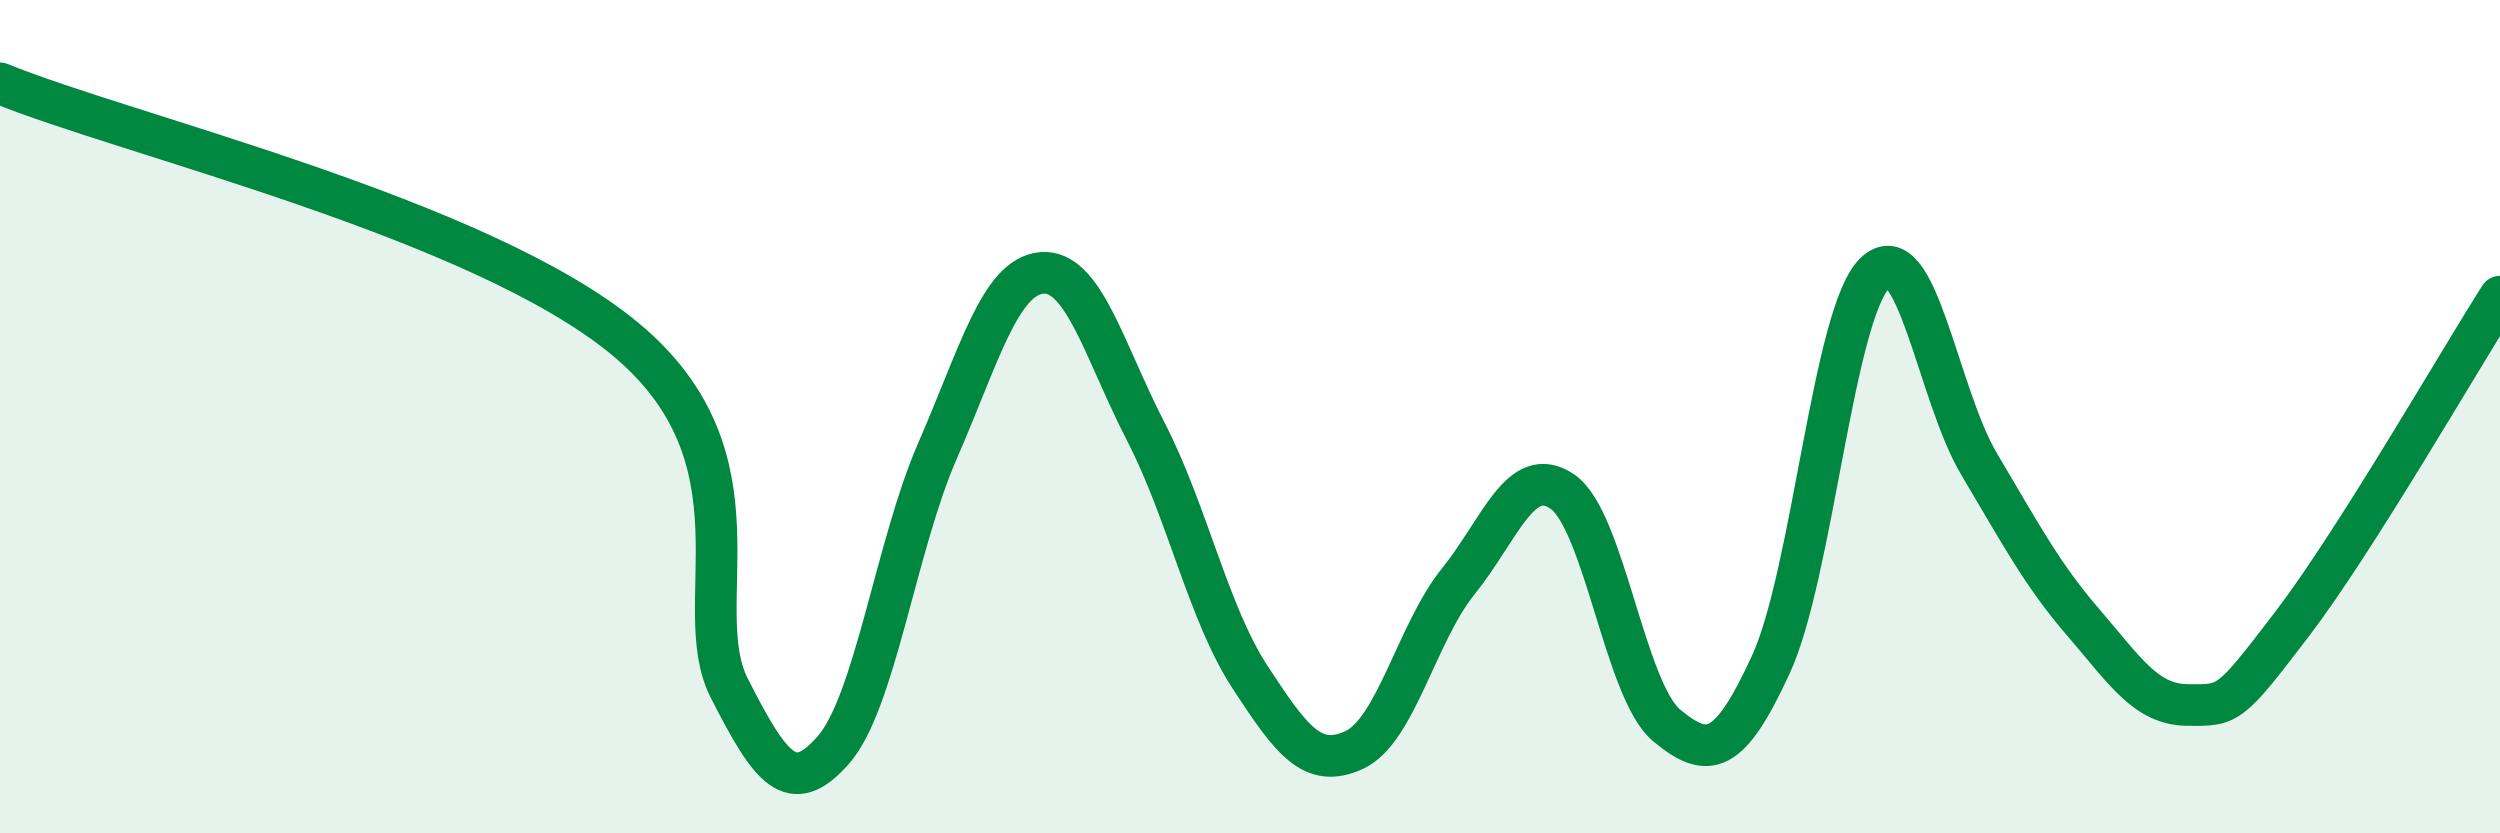
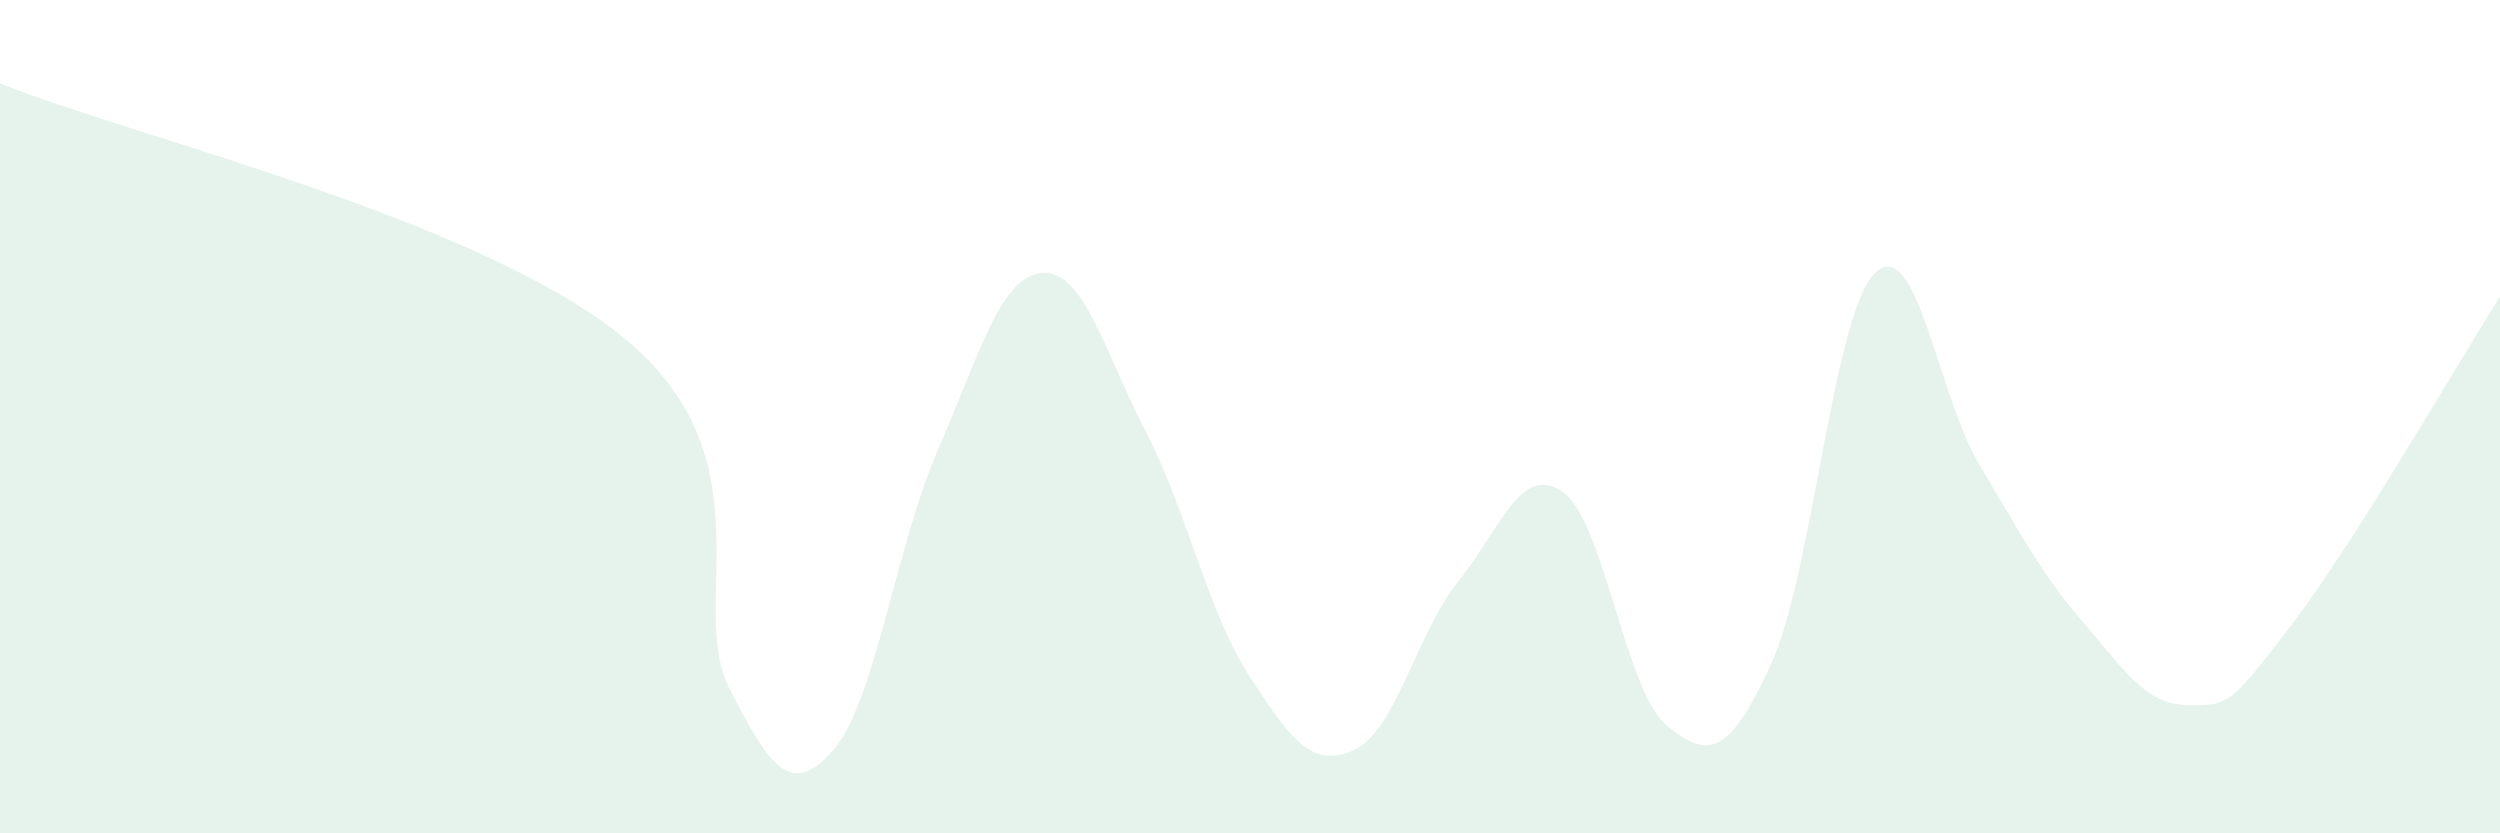
<svg xmlns="http://www.w3.org/2000/svg" width="60" height="20" viewBox="0 0 60 20">
  <path d="M 0,2 C 3,3.23 11.5,5.23 15,8.13 C 18.5,11.03 16.5,14.54 17.5,16.51 C 18.5,18.48 19,19.14 20,18 C 21,16.86 21.5,13.11 22.5,10.82 C 23.5,8.53 24,6.64 25,6.55 C 26,6.46 26.5,8.42 27.5,10.36 C 28.5,12.3 29,14.72 30,16.25 C 31,17.78 31.5,18.46 32.5,18 C 33.5,17.54 34,15.19 35,13.95 C 36,12.71 36.5,11.11 37.5,11.8 C 38.5,12.49 39,16.58 40,17.41 C 41,18.24 41.5,18.12 42.5,15.95 C 43.5,13.78 44,7.51 45,6.55 C 46,5.59 46.5,9.46 47.5,11.14 C 48.5,12.82 49,13.78 50,14.94 C 51,16.1 51.5,16.91 52.5,16.92 C 53.5,16.93 53.5,16.95 55,14.99 C 56.5,13.03 59,8.69 60,7.12L60 20L0 20Z" fill="#008740" opacity="0.1" stroke-linecap="round" stroke-linejoin="round" />
-   <path d="M 0,2 C 3,3.23 11.5,5.23 15,8.13 C 18.5,11.03 16.5,14.54 17.5,16.51 C 18.5,18.48 19,19.14 20,18 C 21,16.86 21.5,13.11 22.5,10.82 C 23.5,8.53 24,6.64 25,6.55 C 26,6.46 26.5,8.42 27.5,10.36 C 28.5,12.3 29,14.72 30,16.25 C 31,17.78 31.5,18.46 32.5,18 C 33.5,17.54 34,15.19 35,13.95 C 36,12.71 36.5,11.11 37.5,11.8 C 38.5,12.49 39,16.58 40,17.41 C 41,18.24 41.5,18.12 42.5,15.95 C 43.5,13.78 44,7.51 45,6.55 C 46,5.59 46.5,9.46 47.5,11.14 C 48.5,12.82 49,13.78 50,14.94 C 51,16.1 51.5,16.91 52.5,16.92 C 53.5,16.93 53.5,16.95 55,14.99 C 56.5,13.03 59,8.69 60,7.12" stroke="#008740" stroke-width="1" fill="none" stroke-linecap="round" stroke-linejoin="round" />
</svg>